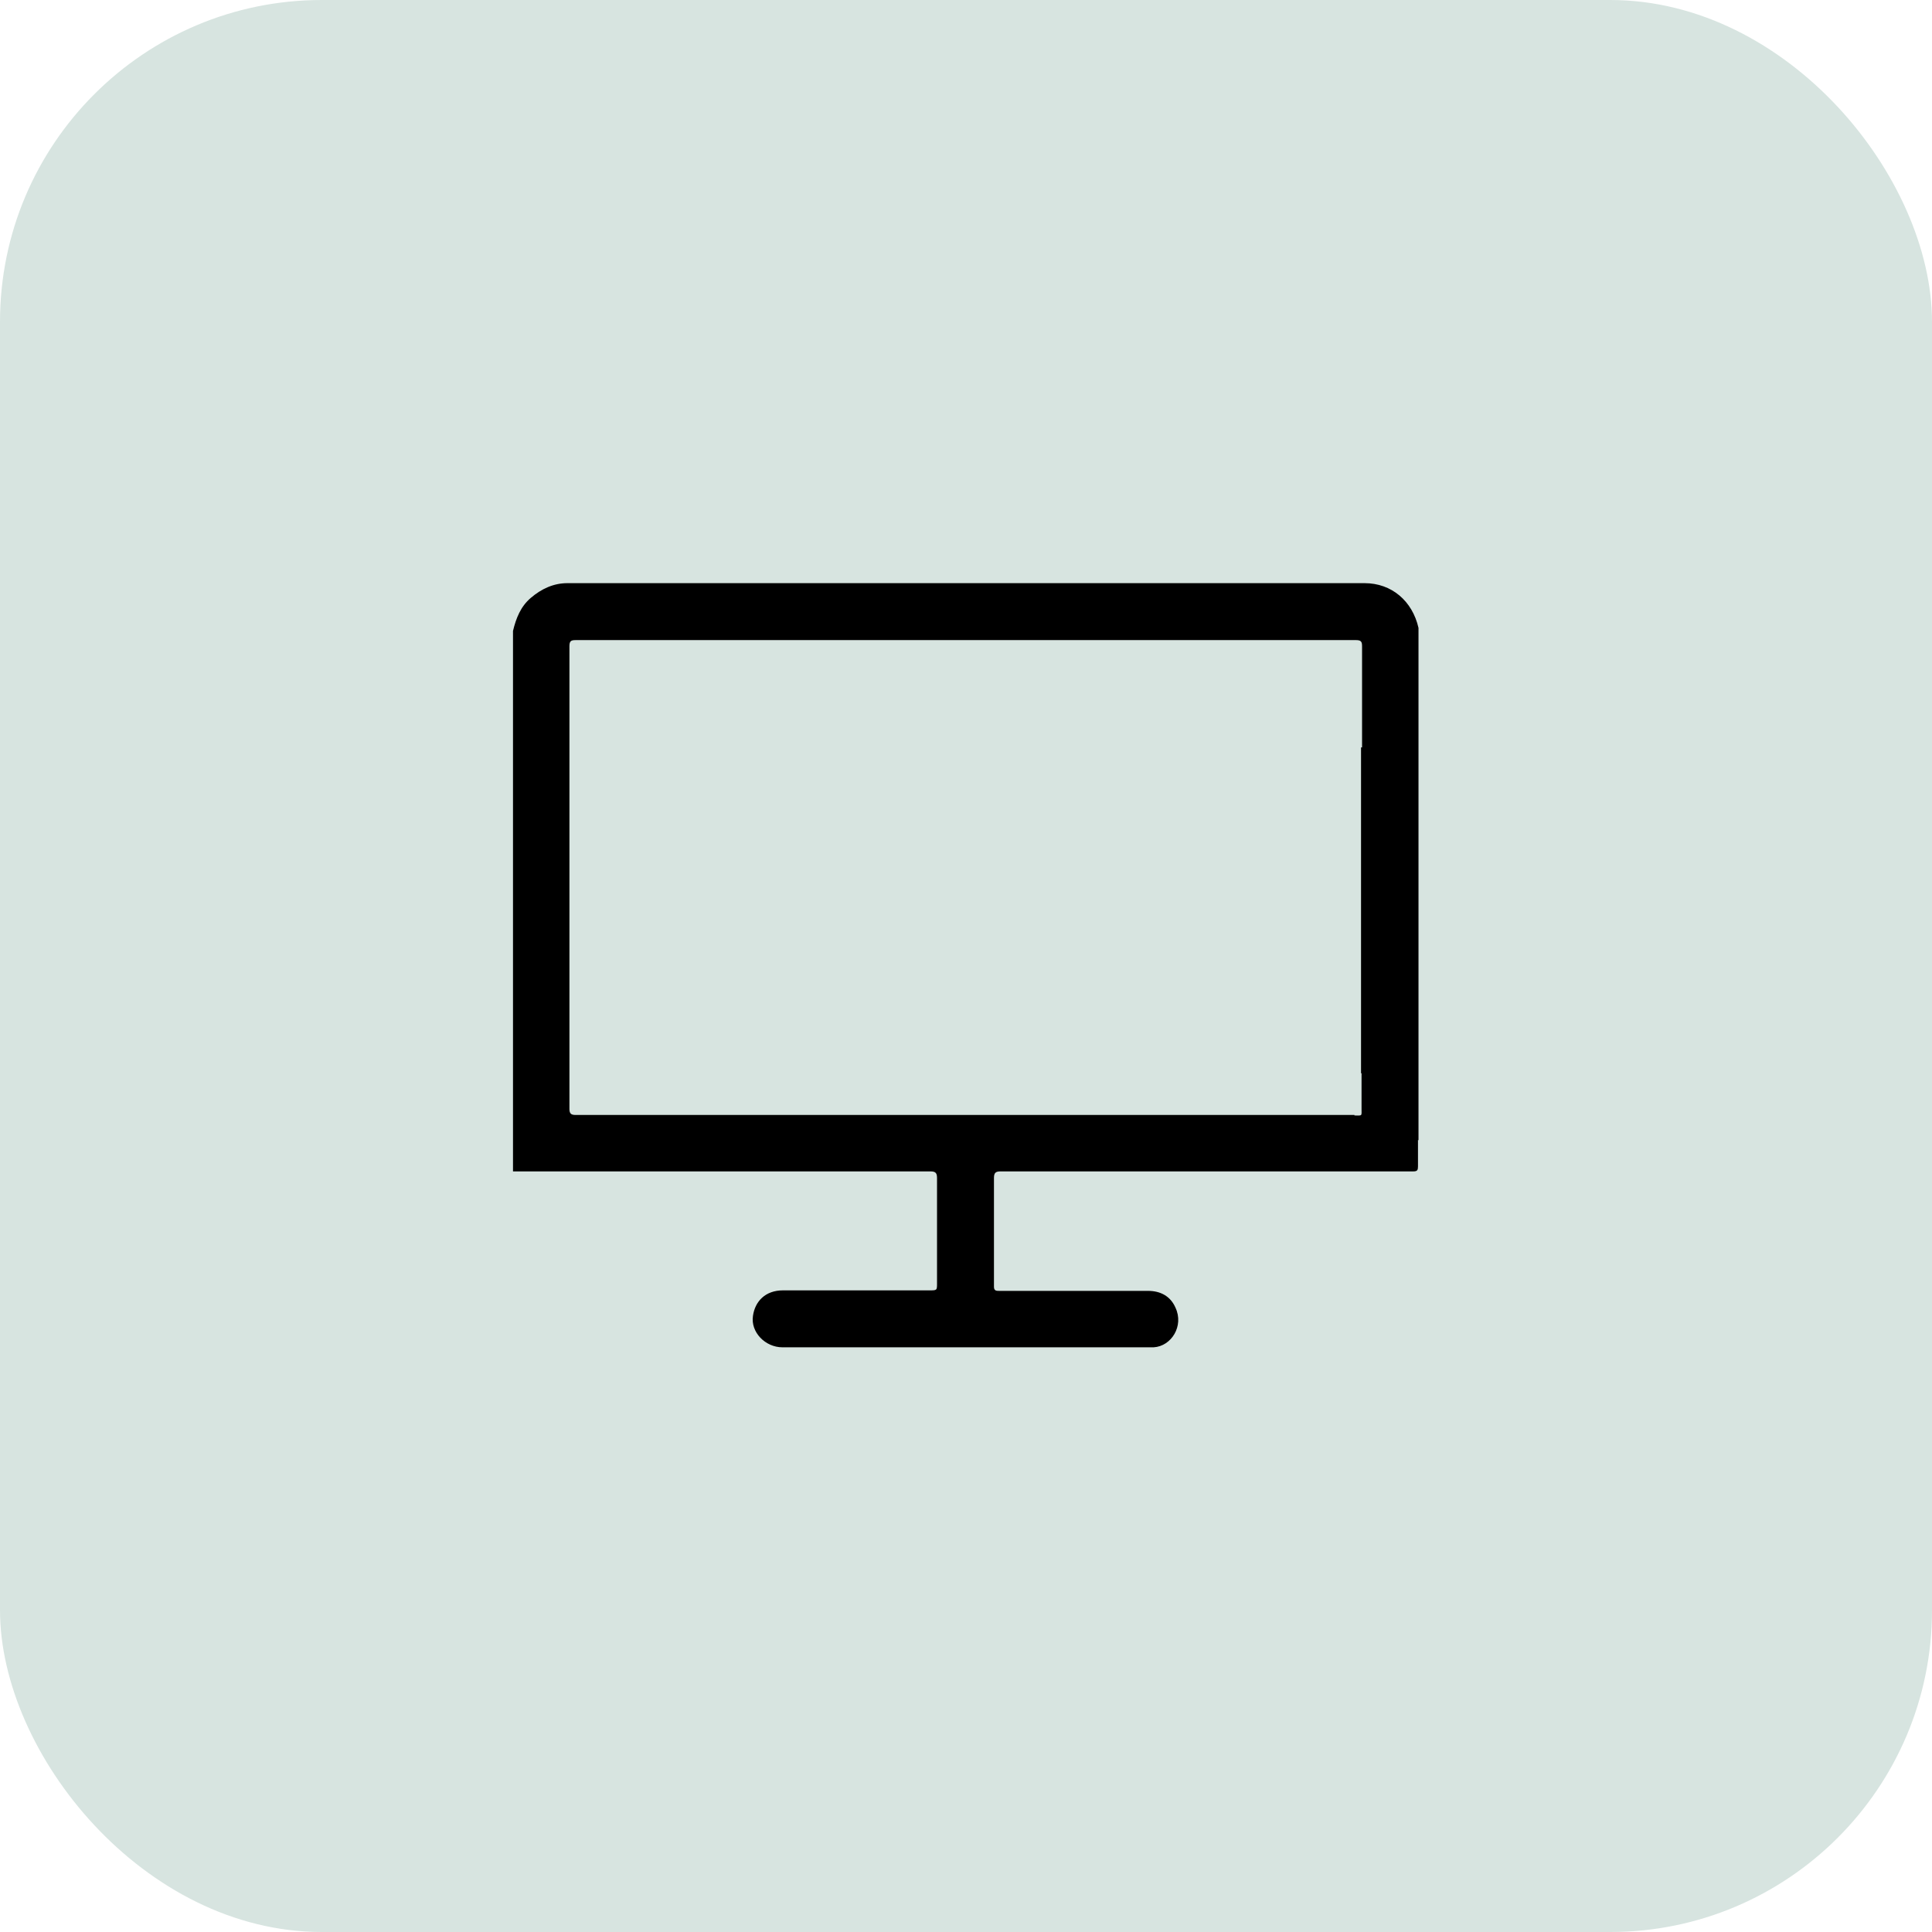
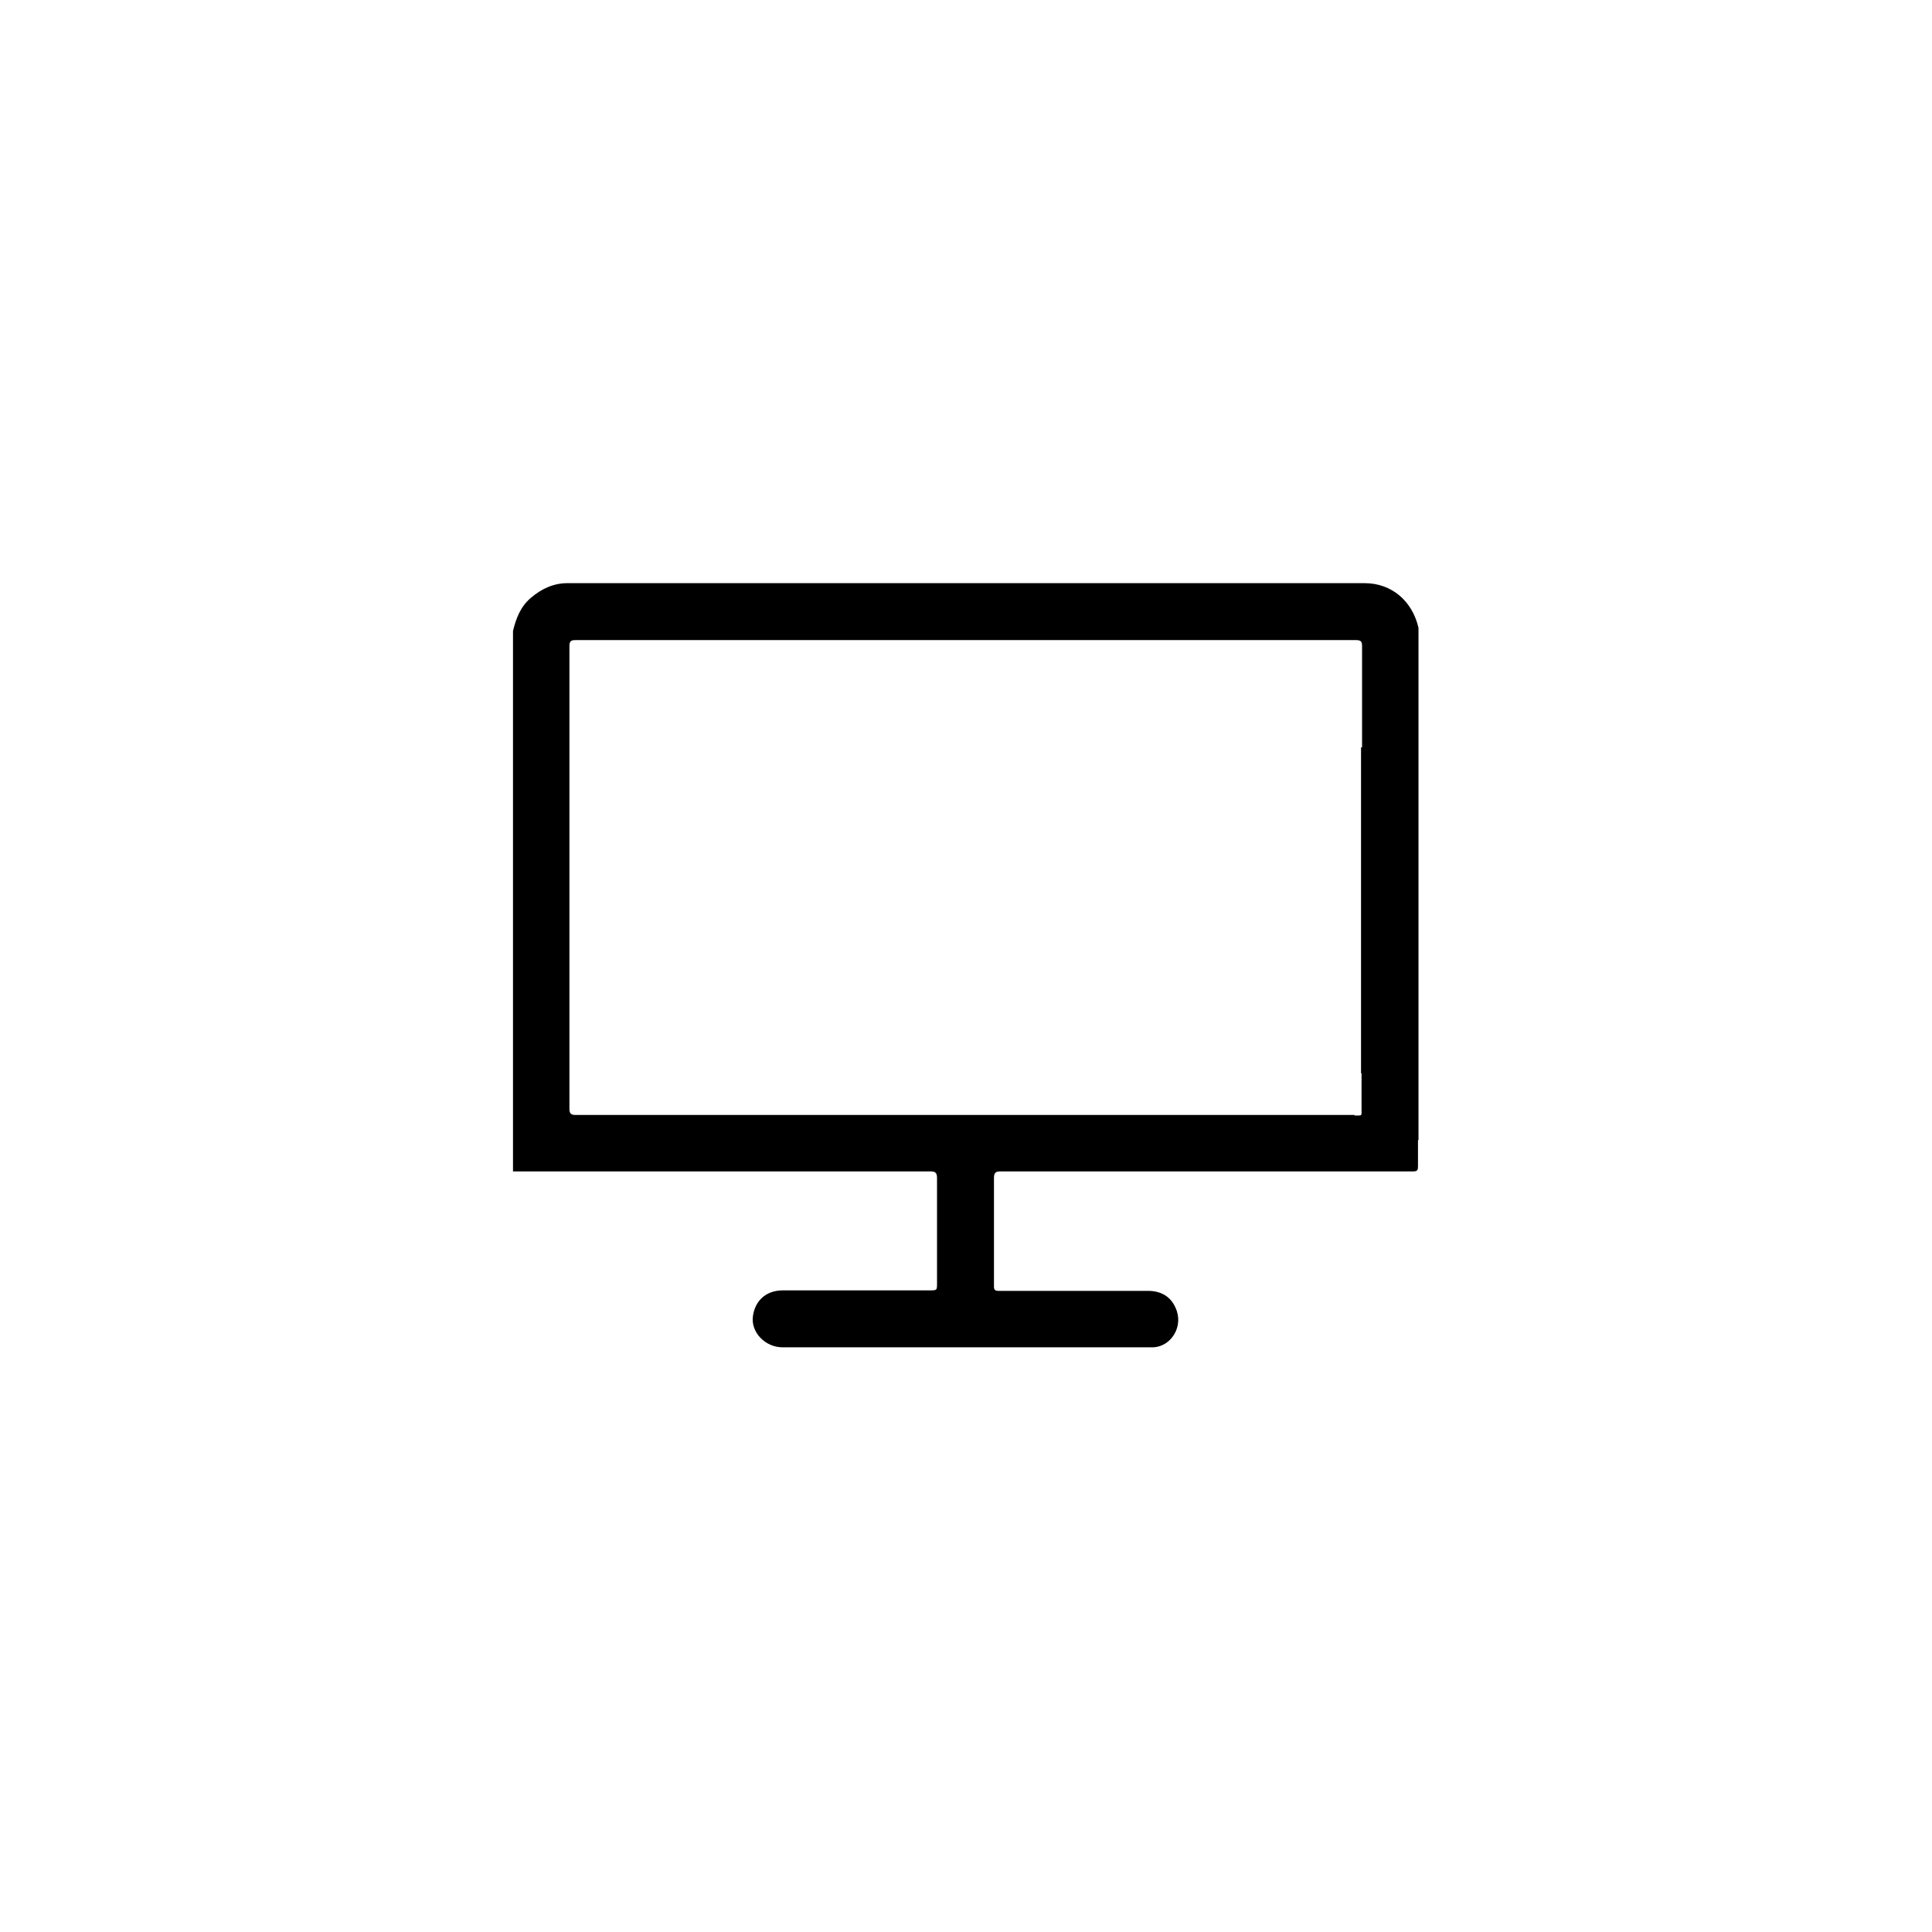
<svg xmlns="http://www.w3.org/2000/svg" id="Layer_1" data-name="Layer 1" viewBox="0 0 38 38">
  <defs>
    <style>
      .cls-1 {
        fill: #d7e4e0;
      }
    </style>
  </defs>
-   <rect class="cls-1" width="38" height="38" rx="6.33" ry="6.33" />
  <path d="m27.9,22.43c0-.44,0-.88,0-1.33h0v-6.64h0c0-.68,0-1.36,0-2.05,0-.02,0-.04,0-.06-.12-.53-.53-.88-1.06-.88-5.23,0-10.46,0-15.68,0-.27,0-.51.11-.72.29-.2.17-.29.4-.35.65v10.63c2.74,0,5.48,0,8.21,0,.1,0,.13.03.13.13,0,.69,0,1.38,0,2.07,0,.14,0,.14-.15.14-.96,0-1.92,0-2.88,0-.35,0-.55.22-.59.5-.05.32.24.62.58.62,2.34,0,4.68,0,7.02,0,.09,0,.19,0,.28,0,.35-.02.6-.42.43-.78-.1-.23-.3-.33-.54-.33-.52,0-1.03,0-1.55,0-.46,0-.92,0-1.38,0-.05,0-.1,0-.1-.08,0-.71,0-1.43,0-2.14,0-.1.03-.13.13-.13,2.63,0,5.26,0,7.89,0,.08,0,.16,0,.23,0,.08,0,.09-.03.09-.1,0-.17,0-.35,0-.52Zm-1.26-.5s-.03,0-.04,0c-4.27,0-8.55,0-12.82,0-.82,0-1.64,0-2.46,0-.09,0-.12-.03-.12-.12,0-.33,0-.66,0-.99,0-.02,0-.03,0-.05v-5.51s0-.03,0-.05c0-.83,0-1.66,0-2.5,0-.1.03-.12.12-.12,4.77,0,9.55,0,14.32,0,.34,0,.68,0,1.03,0,.1,0,.12.03.12.12,0,.12,0,.25,0,.37,0,.54,0,1.08,0,1.62h-.02v6.41h.01c0,.23,0,.46,0,.69,0,.16.02.14-.14.14Z" />
</svg>